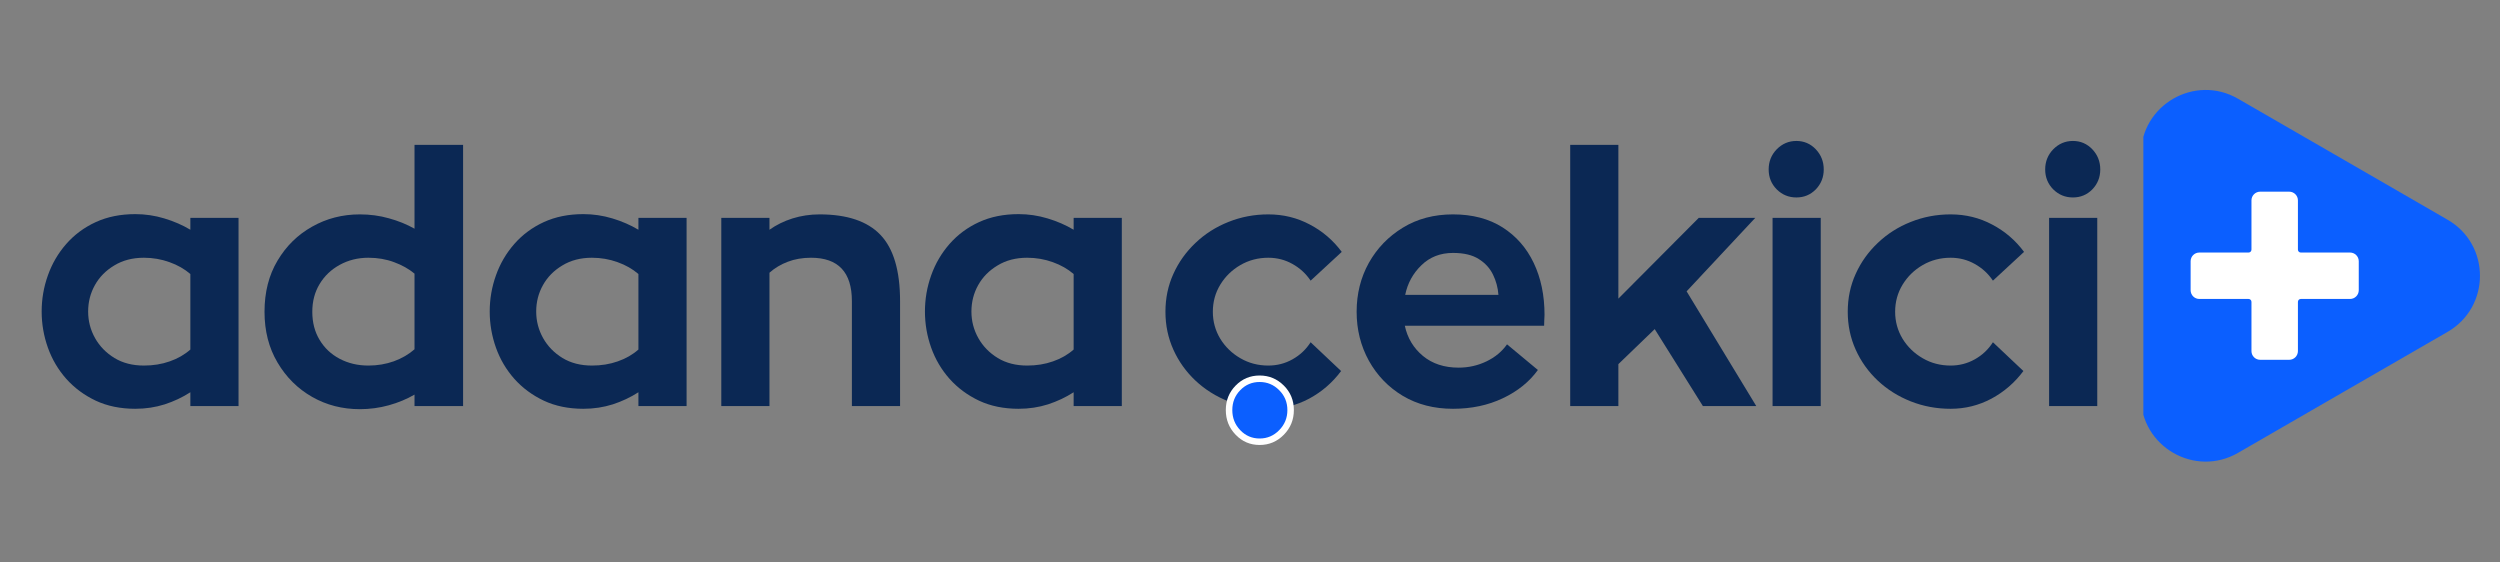
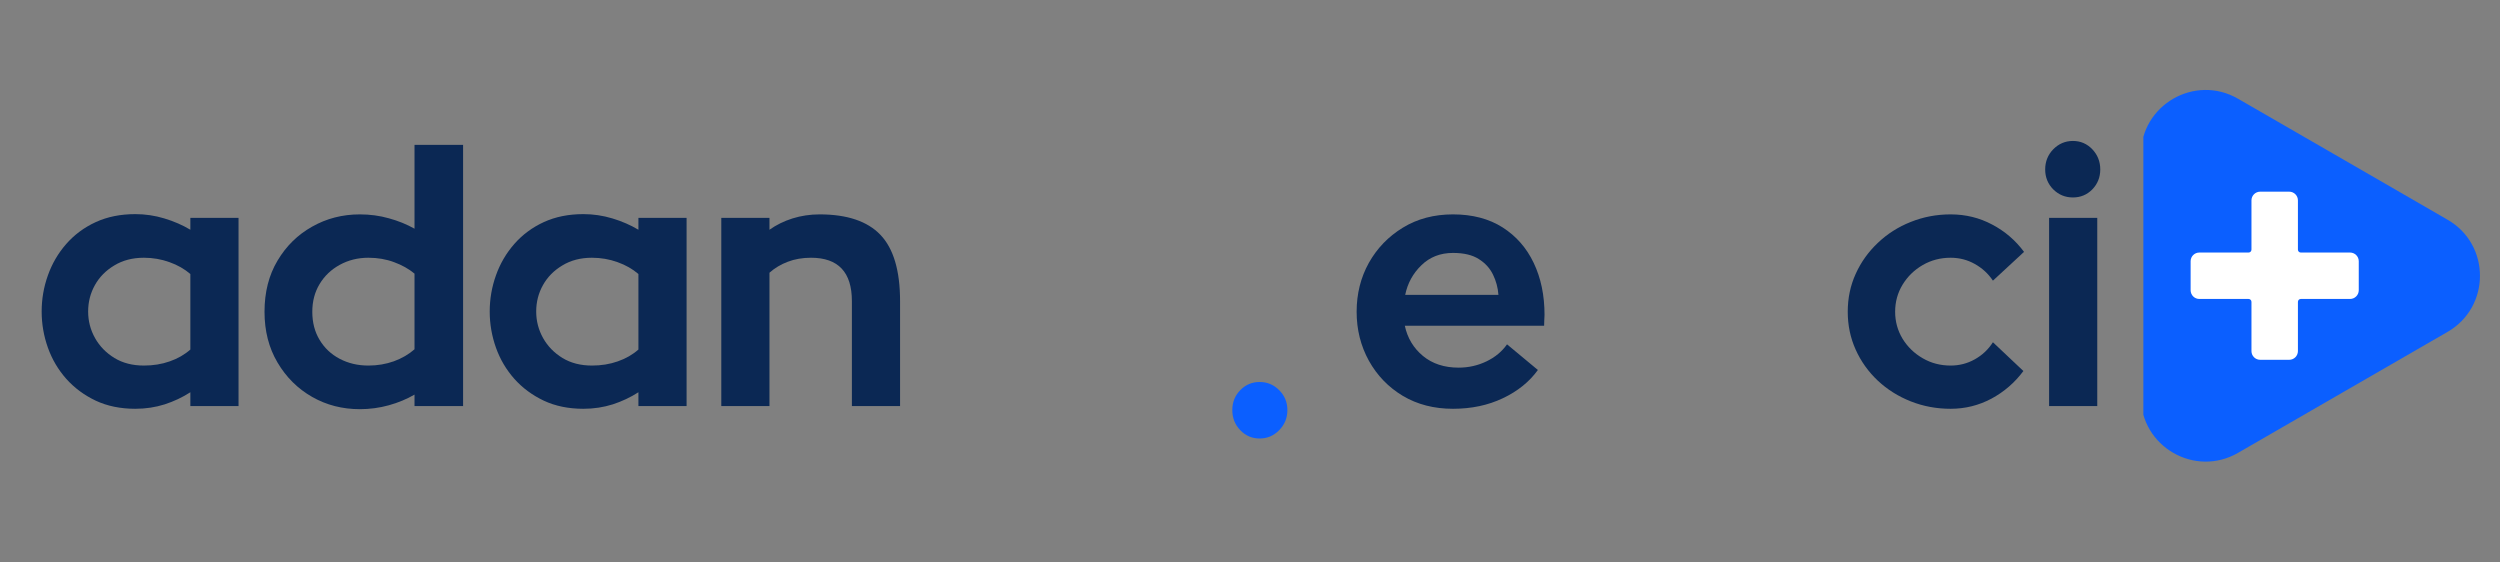
<svg xmlns="http://www.w3.org/2000/svg" width="400" zoomAndPan="magnify" viewBox="0 0 300 67.5" height="90" preserveAspectRatio="xMidYMid meet" version="1.0">
  <rect x="0" y="0" width="300" height="67.5" fill="#808080" stroke="none" />
  <defs>
    <g />
    <clipPath id="87964ca7bf">
      <path d="M 257.203 10 L 298 10 L 298 56 L 257.203 56 Z M 257.203 10 " clip-rule="nonzero" />
    </clipPath>
    <clipPath id="baedad2173">
      <path d="M 262.867 23 L 282.969 23 L 282.969 43.094 L 262.867 43.094 Z M 262.867 23 " clip-rule="nonzero" />
    </clipPath>
    <clipPath id="a719c3e38a">
      <rect x="0" width="116" y="0" height="51" />
    </clipPath>
    <clipPath id="78e684692d">
      <path d="M 1 35 L 9.957 35 L 9.957 44 L 1 44 Z M 1 35 " clip-rule="nonzero" />
    </clipPath>
    <clipPath id="0a08001766">
      <rect x="0" width="10" y="0" height="51" />
    </clipPath>
    <clipPath id="eea9d24ebb">
      <rect x="0" width="134" y="0" height="51" />
    </clipPath>
  </defs>
  <g clip-path="url(#87964ca7bf)">
    <path fill="#0b5fff" d="M 293.711 26.367 C 298.891 29.355 298.891 36.832 293.711 39.824 L 281.137 47.082 L 268.562 54.344 C 263.383 57.332 256.906 53.594 256.906 47.613 L 256.906 18.574 C 256.906 12.594 263.383 8.855 268.562 11.848 L 281.137 19.105 Z M 293.711 26.367 " fill-opacity="1" fill-rule="nonzero" />
  </g>
  <g clip-path="url(#baedad2173)">
    <path fill="#ffffff" d="M 276.098 30.305 C 275.902 30.305 275.75 30.148 275.75 29.957 C 275.75 29.957 275.75 24.043 275.75 24.043 C 275.75 23.469 275.281 23 274.703 23 L 271.223 23 C 270.645 23 270.176 23.469 270.176 24.043 L 270.176 29.957 C 270.176 30.148 270.02 30.305 269.828 30.305 C 269.828 30.305 263.918 30.305 263.918 30.305 C 263.34 30.305 262.875 30.77 262.875 31.348 L 262.875 34.828 C 262.875 35.406 263.34 35.875 263.918 35.875 L 269.828 35.875 C 270.02 35.875 270.176 36.031 270.176 36.223 C 270.176 36.223 270.176 42.133 270.176 42.133 C 270.176 42.711 270.645 43.176 271.223 43.176 L 274.703 43.176 C 275.281 43.176 275.75 42.711 275.75 42.133 L 275.75 36.223 C 275.75 36.031 275.902 35.875 276.098 35.875 C 276.098 35.875 282.008 35.875 282.008 35.875 C 282.582 35.875 283.051 35.406 283.051 34.828 L 283.051 31.348 C 283.051 30.77 282.582 30.305 282.008 30.305 Z M 276.098 30.305 " fill-opacity="1" fill-rule="evenodd" />
  </g>
  <g transform="matrix(1, 0, 0, 1, 138, 6)">
    <g clip-path="url(#a719c3e38a)">
      <g fill="#0b2854" fill-opacity="1">
        <g transform="translate(0.353, 42.726)">
          <g>
-             <path d="M 18.922 -7.656 L 22.578 -4.203 C 21.547 -2.816 20.27 -1.711 18.75 -0.891 C 17.227 -0.078 15.594 0.328 13.844 0.328 C 12.156 0.328 10.562 0.031 9.062 -0.562 C 7.562 -1.156 6.242 -1.984 5.109 -3.047 C 3.973 -4.117 3.086 -5.359 2.453 -6.766 C 1.816 -8.18 1.5 -9.695 1.5 -11.312 C 1.5 -12.945 1.816 -14.461 2.453 -15.859 C 3.086 -17.266 3.973 -18.504 5.109 -19.578 C 6.242 -20.66 7.562 -21.5 9.062 -22.094 C 10.562 -22.695 12.156 -23 13.844 -23 C 15.645 -23 17.305 -22.594 18.828 -21.781 C 20.359 -20.977 21.633 -19.883 22.656 -18.5 L 18.922 -15.047 C 18.367 -15.879 17.645 -16.547 16.75 -17.047 C 15.863 -17.547 14.895 -17.797 13.844 -17.797 C 12.625 -17.797 11.508 -17.504 10.5 -16.922 C 9.488 -16.336 8.68 -15.551 8.078 -14.562 C 7.484 -13.582 7.188 -12.5 7.188 -11.312 C 7.188 -10.145 7.484 -9.066 8.078 -8.078 C 8.68 -7.098 9.488 -6.316 10.5 -5.734 C 11.508 -5.148 12.625 -4.859 13.844 -4.859 C 14.895 -4.859 15.863 -5.109 16.75 -5.609 C 17.645 -6.109 18.367 -6.789 18.922 -7.656 Z M 18.922 -7.656 " />
-           </g>
+             </g>
        </g>
      </g>
      <g fill="#0b2854" fill-opacity="1">
        <g transform="translate(23.265, 42.726)">
          <g>
            <path d="M 24.031 -9.641 L 7.312 -9.641 C 7.625 -8.172 8.348 -6.961 9.484 -6.016 C 10.617 -5.078 12.047 -4.609 13.766 -4.609 C 14.953 -4.609 16.066 -4.859 17.109 -5.359 C 18.148 -5.859 18.973 -6.539 19.578 -7.406 L 23.281 -4.328 C 22.258 -2.91 20.859 -1.781 19.078 -0.938 C 17.305 -0.094 15.312 0.328 13.094 0.328 C 10.82 0.328 8.816 -0.188 7.078 -1.219 C 5.348 -2.258 3.988 -3.664 3 -5.438 C 2.02 -7.219 1.531 -9.176 1.531 -11.312 C 1.531 -13.469 2.02 -15.426 3 -17.188 C 3.988 -18.945 5.348 -20.352 7.078 -21.406 C 8.816 -22.469 10.82 -23 13.094 -23 C 15.426 -23 17.41 -22.477 19.047 -21.438 C 20.68 -20.395 21.926 -18.973 22.781 -17.172 C 23.645 -15.367 24.078 -13.289 24.078 -10.938 C 24.078 -10.719 24.066 -10.492 24.047 -10.266 C 24.035 -10.047 24.031 -9.836 24.031 -9.641 Z M 13.094 -18.375 C 11.57 -18.375 10.305 -17.879 9.297 -16.891 C 8.285 -15.91 7.641 -14.727 7.359 -13.344 L 18.547 -13.344 C 18.484 -14.207 18.266 -15.02 17.891 -15.781 C 17.523 -16.539 16.957 -17.16 16.188 -17.641 C 15.426 -18.129 14.395 -18.375 13.094 -18.375 Z M 13.094 -18.375 " />
          </g>
        </g>
      </g>
      <g fill="#0b2854" fill-opacity="1">
        <g transform="translate(47.799, 42.726)">
          <g>
-             <path d="M 24.953 0 L 18.547 0 L 12.766 -9.234 L 8.406 -5.031 L 8.406 0 L 2.625 0 L 2.625 -31.344 L 8.406 -31.344 L 8.406 -12.891 L 18.047 -22.578 L 24.828 -22.578 L 16.594 -13.766 Z M 24.953 0 " />
-           </g>
+             </g>
        </g>
      </g>
      <g fill="#0b2854" fill-opacity="1">
        <g transform="translate(71.958, 42.726)">
          <g>
-             <path d="M 5.609 -25.031 C 4.691 -25.031 3.906 -25.352 3.25 -26 C 2.602 -26.656 2.281 -27.453 2.281 -28.391 C 2.281 -29.336 2.602 -30.145 3.25 -30.812 C 3.906 -31.477 4.691 -31.812 5.609 -31.812 C 6.523 -31.812 7.301 -31.477 7.938 -30.812 C 8.57 -30.145 8.891 -29.336 8.891 -28.391 C 8.891 -27.453 8.57 -26.656 7.938 -26 C 7.301 -25.352 6.523 -25.031 5.609 -25.031 Z M 2.75 -22.578 L 8.531 -22.578 L 8.531 0 L 2.75 0 Z M 2.75 -22.578 " />
-           </g>
+             </g>
        </g>
      </g>
      <g fill="#0b2854" fill-opacity="1">
        <g transform="translate(82.229, 42.726)">
          <g>
            <path d="M 18.922 -7.656 L 22.578 -4.203 C 21.547 -2.816 20.27 -1.711 18.75 -0.891 C 17.227 -0.078 15.594 0.328 13.844 0.328 C 12.156 0.328 10.562 0.031 9.062 -0.562 C 7.562 -1.156 6.242 -1.984 5.109 -3.047 C 3.973 -4.117 3.086 -5.359 2.453 -6.766 C 1.816 -8.18 1.5 -9.695 1.5 -11.312 C 1.5 -12.945 1.816 -14.461 2.453 -15.859 C 3.086 -17.266 3.973 -18.504 5.109 -19.578 C 6.242 -20.66 7.562 -21.5 9.062 -22.094 C 10.562 -22.695 12.156 -23 13.844 -23 C 15.645 -23 17.305 -22.594 18.828 -21.781 C 20.359 -20.977 21.633 -19.883 22.656 -18.5 L 18.922 -15.047 C 18.367 -15.879 17.645 -16.547 16.75 -17.047 C 15.863 -17.547 14.895 -17.797 13.844 -17.797 C 12.625 -17.797 11.508 -17.504 10.5 -16.922 C 9.488 -16.336 8.68 -15.551 8.078 -14.562 C 7.484 -13.582 7.188 -12.5 7.188 -11.312 C 7.188 -10.145 7.484 -9.066 8.078 -8.078 C 8.68 -7.098 9.488 -6.316 10.5 -5.734 C 11.508 -5.148 12.625 -4.859 13.844 -4.859 C 14.895 -4.859 15.863 -5.109 16.75 -5.609 C 17.645 -6.109 18.367 -6.789 18.922 -7.656 Z M 18.922 -7.656 " />
          </g>
        </g>
      </g>
      <g fill="#0b2854" fill-opacity="1">
        <g transform="translate(105.141, 42.726)">
          <g>
            <path d="M 5.609 -25.031 C 4.691 -25.031 3.906 -25.352 3.25 -26 C 2.602 -26.656 2.281 -27.453 2.281 -28.391 C 2.281 -29.336 2.602 -30.145 3.25 -30.812 C 3.906 -31.477 4.691 -31.812 5.609 -31.812 C 6.523 -31.812 7.301 -31.477 7.938 -30.812 C 8.57 -30.145 8.891 -29.336 8.891 -28.391 C 8.891 -27.453 8.57 -26.656 7.938 -26 C 7.301 -25.352 6.523 -25.031 5.609 -25.031 Z M 2.75 -22.578 L 8.531 -22.578 L 8.531 0 L 2.75 0 Z M 2.75 -22.578 " />
          </g>
        </g>
      </g>
    </g>
  </g>
  <g transform="matrix(1, 0, 0, 1, 146, 10)">
    <g clip-path="url(#0a08001766)">
      <g clip-path="url(#78e684692d)">
        <g fill="#ffffff" fill-opacity="1">
          <g transform="translate(0.252, 42.245)">
            <g>
-               <path d="M 9.012 -3.035 C 9.012 -1.883 8.613 -0.895 7.812 -0.078 C 7.008 0.742 6.039 1.152 4.906 1.152 C 3.77 1.152 2.805 0.742 2.016 -0.086 C 1.234 -0.902 0.844 -1.883 0.844 -3.035 C 0.844 -4.191 1.234 -5.168 2.02 -5.973 C 2.812 -6.781 3.773 -7.184 4.906 -7.184 C 6.035 -7.184 7.004 -6.781 7.809 -5.977 C 8.613 -5.176 9.012 -4.195 9.012 -3.035 Z M 7.453 -3.035 C 7.453 -3.762 7.203 -4.375 6.703 -4.875 C 6.207 -5.375 5.605 -5.625 4.906 -5.625 C 4.211 -5.625 3.621 -5.375 3.137 -4.883 C 2.645 -4.383 2.402 -3.766 2.402 -3.035 C 2.402 -2.301 2.648 -1.68 3.141 -1.164 C 3.625 -0.656 4.215 -0.406 4.906 -0.406 C 5.602 -0.406 6.199 -0.66 6.699 -1.168 C 7.203 -1.684 7.453 -2.305 7.453 -3.035 Z M 7.453 -3.035 " />
-             </g>
+               </g>
          </g>
        </g>
      </g>
      <g fill="#0b5fff" fill-opacity="1">
        <g transform="translate(0.252, 42.245)">
          <g>
            <path d="M 8.234 -3.031 C 8.234 -2.094 7.906 -1.289 7.25 -0.625 C 6.602 0.039 5.82 0.375 4.906 0.375 C 3.988 0.375 3.211 0.039 2.578 -0.625 C 1.941 -1.289 1.625 -2.094 1.625 -3.031 C 1.625 -3.977 1.941 -4.773 2.578 -5.422 C 3.211 -6.078 3.988 -6.406 4.906 -6.406 C 5.82 -6.406 6.602 -6.078 7.25 -5.422 C 7.906 -4.773 8.234 -3.977 8.234 -3.031 Z M 8.234 -3.031 " />
          </g>
        </g>
      </g>
    </g>
  </g>
  <g transform="matrix(1, 0, 0, 1, 3, 6)">
    <g clip-path="url(#eea9d24ebb)">
      <g fill="#0b2854" fill-opacity="1">
        <g transform="translate(0.343, 42.726)">
          <g>
            <path d="M 25.281 -22.578 L 25.281 0 L 19.5 0 L 19.5 -1.656 C 18.562 -1.051 17.535 -0.566 16.422 -0.203 C 15.316 0.148 14.141 0.328 12.891 0.328 C 11.117 0.328 9.539 0.004 8.156 -0.641 C 6.77 -1.297 5.586 -2.172 4.609 -3.266 C 3.641 -4.359 2.906 -5.602 2.406 -7 C 1.906 -8.406 1.656 -9.852 1.656 -11.344 C 1.656 -12.844 1.906 -14.289 2.406 -15.688 C 2.906 -17.094 3.641 -18.348 4.609 -19.453 C 5.586 -20.566 6.77 -21.441 8.156 -22.078 C 9.539 -22.711 11.117 -23.031 12.891 -23.031 C 14.078 -23.031 15.238 -22.859 16.375 -22.516 C 17.52 -22.172 18.562 -21.719 19.5 -21.156 L 19.5 -22.578 Z M 19.5 -6.781 L 19.5 -15.844 C 18.801 -16.445 17.969 -16.922 17 -17.266 C 16.031 -17.617 15.004 -17.797 13.922 -17.797 C 12.566 -17.797 11.383 -17.488 10.375 -16.875 C 9.363 -16.27 8.586 -15.484 8.047 -14.516 C 7.504 -13.547 7.234 -12.488 7.234 -11.344 C 7.234 -10.207 7.508 -9.145 8.062 -8.156 C 8.613 -7.176 9.391 -6.379 10.391 -5.766 C 11.391 -5.16 12.566 -4.859 13.922 -4.859 C 15.035 -4.859 16.066 -5.023 17.016 -5.359 C 17.973 -5.691 18.801 -6.164 19.5 -6.781 Z M 19.5 -6.781 " />
          </g>
        </g>
      </g>
      <g fill="#0b2854" fill-opacity="1">
        <g transform="translate(27.164, 42.726)">
          <g>
            <path d="M 25.406 -31.344 L 25.406 0 L 19.578 0 L 19.578 -1.375 C 18.672 -0.844 17.645 -0.414 16.5 -0.094 C 15.363 0.219 14.203 0.375 13.016 0.375 C 10.93 0.375 9.023 -0.113 7.297 -1.094 C 5.566 -2.082 4.18 -3.457 3.141 -5.219 C 2.098 -6.977 1.578 -9.008 1.578 -11.312 C 1.578 -13.664 2.098 -15.711 3.141 -17.453 C 4.18 -19.203 5.566 -20.562 7.297 -21.531 C 9.023 -22.508 10.93 -23 13.016 -23 C 14.234 -23 15.395 -22.844 16.5 -22.531 C 17.613 -22.227 18.641 -21.812 19.578 -21.281 L 19.578 -31.344 Z M 14.047 -4.859 C 15.129 -4.859 16.148 -5.031 17.109 -5.375 C 18.066 -5.727 18.891 -6.207 19.578 -6.812 L 19.578 -15.891 C 18.891 -16.461 18.07 -16.922 17.125 -17.266 C 16.188 -17.617 15.16 -17.797 14.047 -17.797 C 12.773 -17.797 11.625 -17.508 10.594 -16.938 C 9.57 -16.375 8.77 -15.609 8.188 -14.641 C 7.602 -13.672 7.312 -12.562 7.312 -11.312 C 7.312 -10.031 7.602 -8.906 8.188 -7.938 C 8.77 -6.969 9.57 -6.211 10.594 -5.672 C 11.625 -5.129 12.773 -4.859 14.047 -4.859 Z M 14.047 -4.859 " />
          </g>
        </g>
      </g>
      <g fill="#0b2854" fill-opacity="1">
        <g transform="translate(54.11, 42.726)">
          <g>
            <path d="M 25.281 -22.578 L 25.281 0 L 19.5 0 L 19.5 -1.656 C 18.562 -1.051 17.535 -0.566 16.422 -0.203 C 15.316 0.148 14.141 0.328 12.891 0.328 C 11.117 0.328 9.539 0.004 8.156 -0.641 C 6.77 -1.297 5.586 -2.172 4.609 -3.266 C 3.641 -4.359 2.906 -5.602 2.406 -7 C 1.906 -8.406 1.656 -9.852 1.656 -11.344 C 1.656 -12.844 1.906 -14.289 2.406 -15.688 C 2.906 -17.094 3.641 -18.348 4.609 -19.453 C 5.586 -20.566 6.77 -21.441 8.156 -22.078 C 9.539 -22.711 11.117 -23.031 12.891 -23.031 C 14.078 -23.031 15.238 -22.859 16.375 -22.516 C 17.52 -22.172 18.562 -21.719 19.5 -21.156 L 19.5 -22.578 Z M 19.5 -6.781 L 19.5 -15.844 C 18.801 -16.445 17.969 -16.922 17 -17.266 C 16.031 -17.617 15.004 -17.797 13.922 -17.797 C 12.566 -17.797 11.383 -17.488 10.375 -16.875 C 9.363 -16.27 8.586 -15.484 8.047 -14.516 C 7.504 -13.547 7.234 -12.488 7.234 -11.344 C 7.234 -10.207 7.508 -9.145 8.062 -8.156 C 8.613 -7.176 9.391 -6.379 10.391 -5.766 C 11.391 -5.16 12.566 -4.859 13.922 -4.859 C 15.035 -4.859 16.066 -5.023 17.016 -5.359 C 17.973 -5.691 18.801 -6.164 19.5 -6.781 Z M 19.5 -6.781 " />
          </g>
        </g>
      </g>
      <g fill="#0b2854" fill-opacity="1">
        <g transform="translate(80.93, 42.726)">
          <g>
            <path d="M 14.422 -23 C 17.723 -23 20.156 -22.18 21.719 -20.547 C 23.289 -18.91 24.078 -16.258 24.078 -12.594 L 24.078 0 L 18.297 0 L 18.297 -12.594 C 18.297 -16.062 16.66 -17.797 13.391 -17.797 C 12.359 -17.797 11.426 -17.633 10.594 -17.312 C 9.77 -17 9.039 -16.562 8.406 -16 L 8.406 0 L 2.625 0 L 2.625 -22.578 L 8.406 -22.578 L 8.406 -21.156 C 9.227 -21.738 10.148 -22.191 11.172 -22.516 C 12.203 -22.836 13.285 -23 14.422 -23 Z M 14.422 -23 " />
          </g>
        </g>
      </g>
      <g fill="#0b2854" fill-opacity="1">
        <g transform="translate(106.337, 42.726)">
          <g>
-             <path d="M 25.281 -22.578 L 25.281 0 L 19.5 0 L 19.5 -1.656 C 18.562 -1.051 17.535 -0.566 16.422 -0.203 C 15.316 0.148 14.141 0.328 12.891 0.328 C 11.117 0.328 9.539 0.004 8.156 -0.641 C 6.77 -1.297 5.586 -2.172 4.609 -3.266 C 3.641 -4.359 2.906 -5.602 2.406 -7 C 1.906 -8.406 1.656 -9.852 1.656 -11.344 C 1.656 -12.844 1.906 -14.289 2.406 -15.688 C 2.906 -17.094 3.641 -18.348 4.609 -19.453 C 5.586 -20.566 6.77 -21.441 8.156 -22.078 C 9.539 -22.711 11.117 -23.031 12.891 -23.031 C 14.078 -23.031 15.238 -22.859 16.375 -22.516 C 17.52 -22.172 18.562 -21.719 19.5 -21.156 L 19.5 -22.578 Z M 19.5 -6.781 L 19.5 -15.844 C 18.801 -16.445 17.969 -16.922 17 -17.266 C 16.031 -17.617 15.004 -17.797 13.922 -17.797 C 12.566 -17.797 11.383 -17.488 10.375 -16.875 C 9.363 -16.27 8.586 -15.484 8.047 -14.516 C 7.504 -13.547 7.234 -12.488 7.234 -11.344 C 7.234 -10.207 7.508 -9.145 8.062 -8.156 C 8.613 -7.176 9.391 -6.379 10.391 -5.766 C 11.391 -5.16 12.566 -4.859 13.922 -4.859 C 15.035 -4.859 16.066 -5.023 17.016 -5.359 C 17.973 -5.691 18.801 -6.164 19.5 -6.781 Z M 19.5 -6.781 " />
-           </g>
+             </g>
        </g>
      </g>
    </g>
  </g>
</svg>